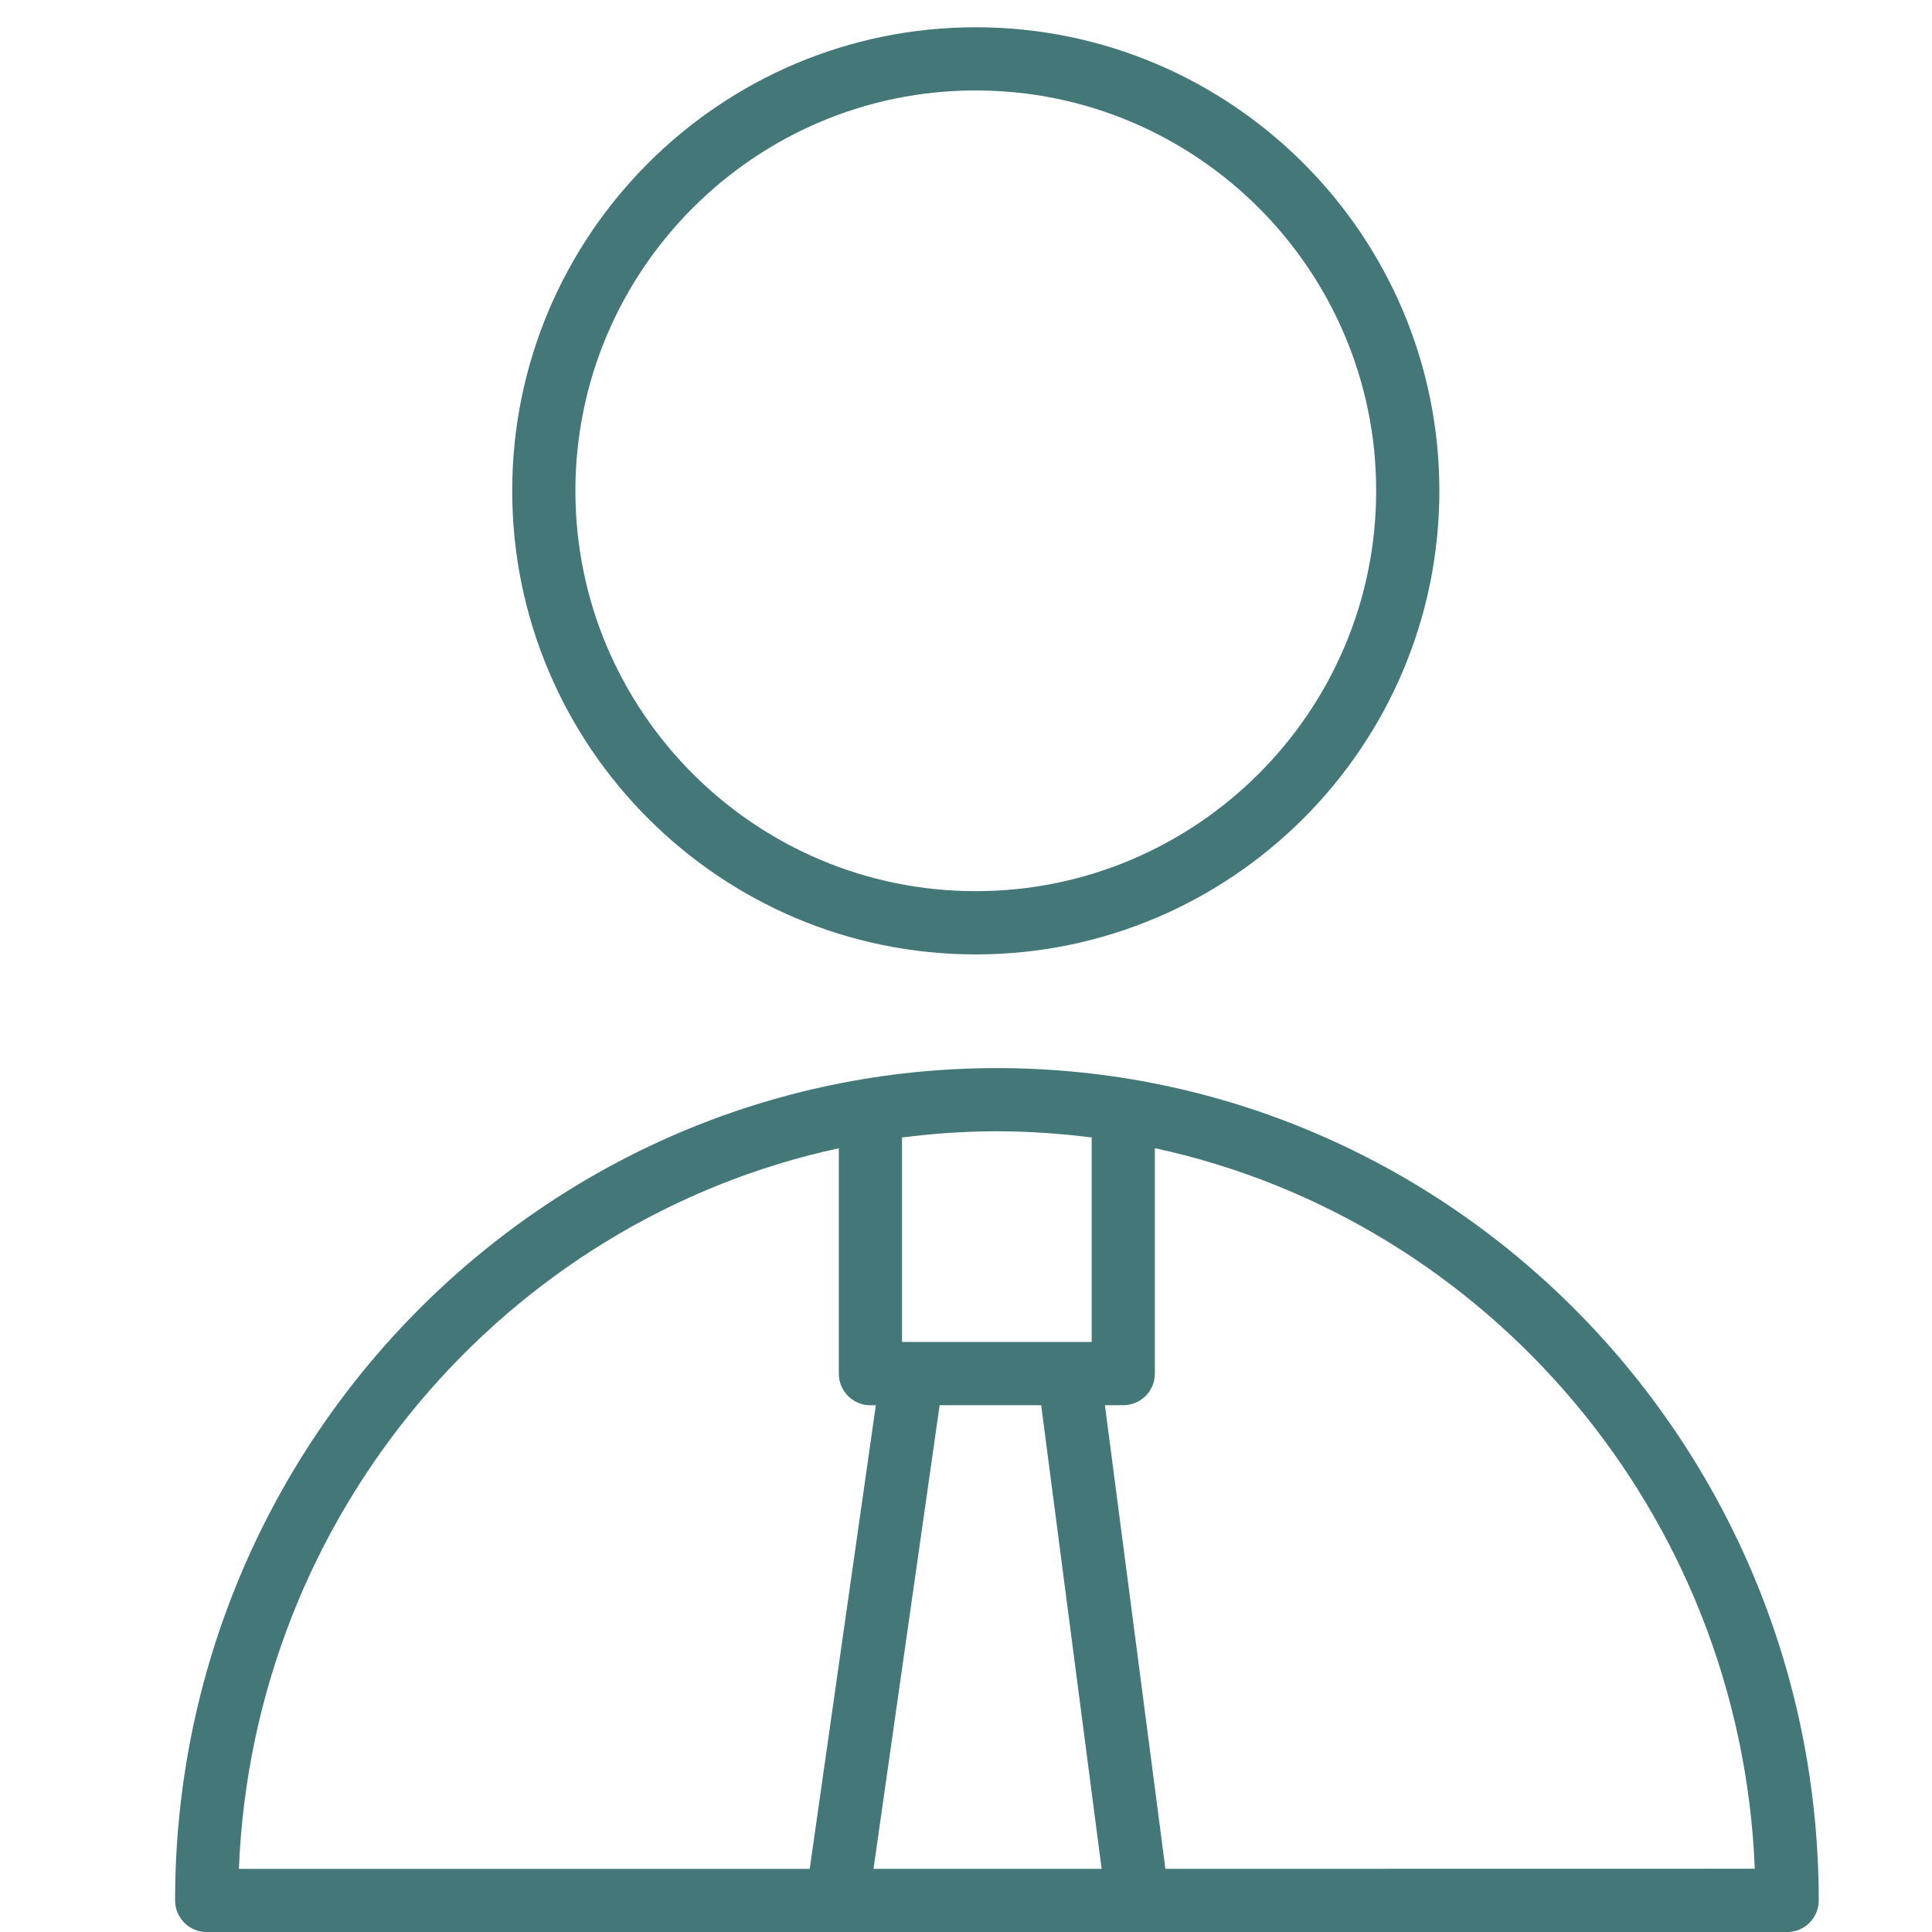
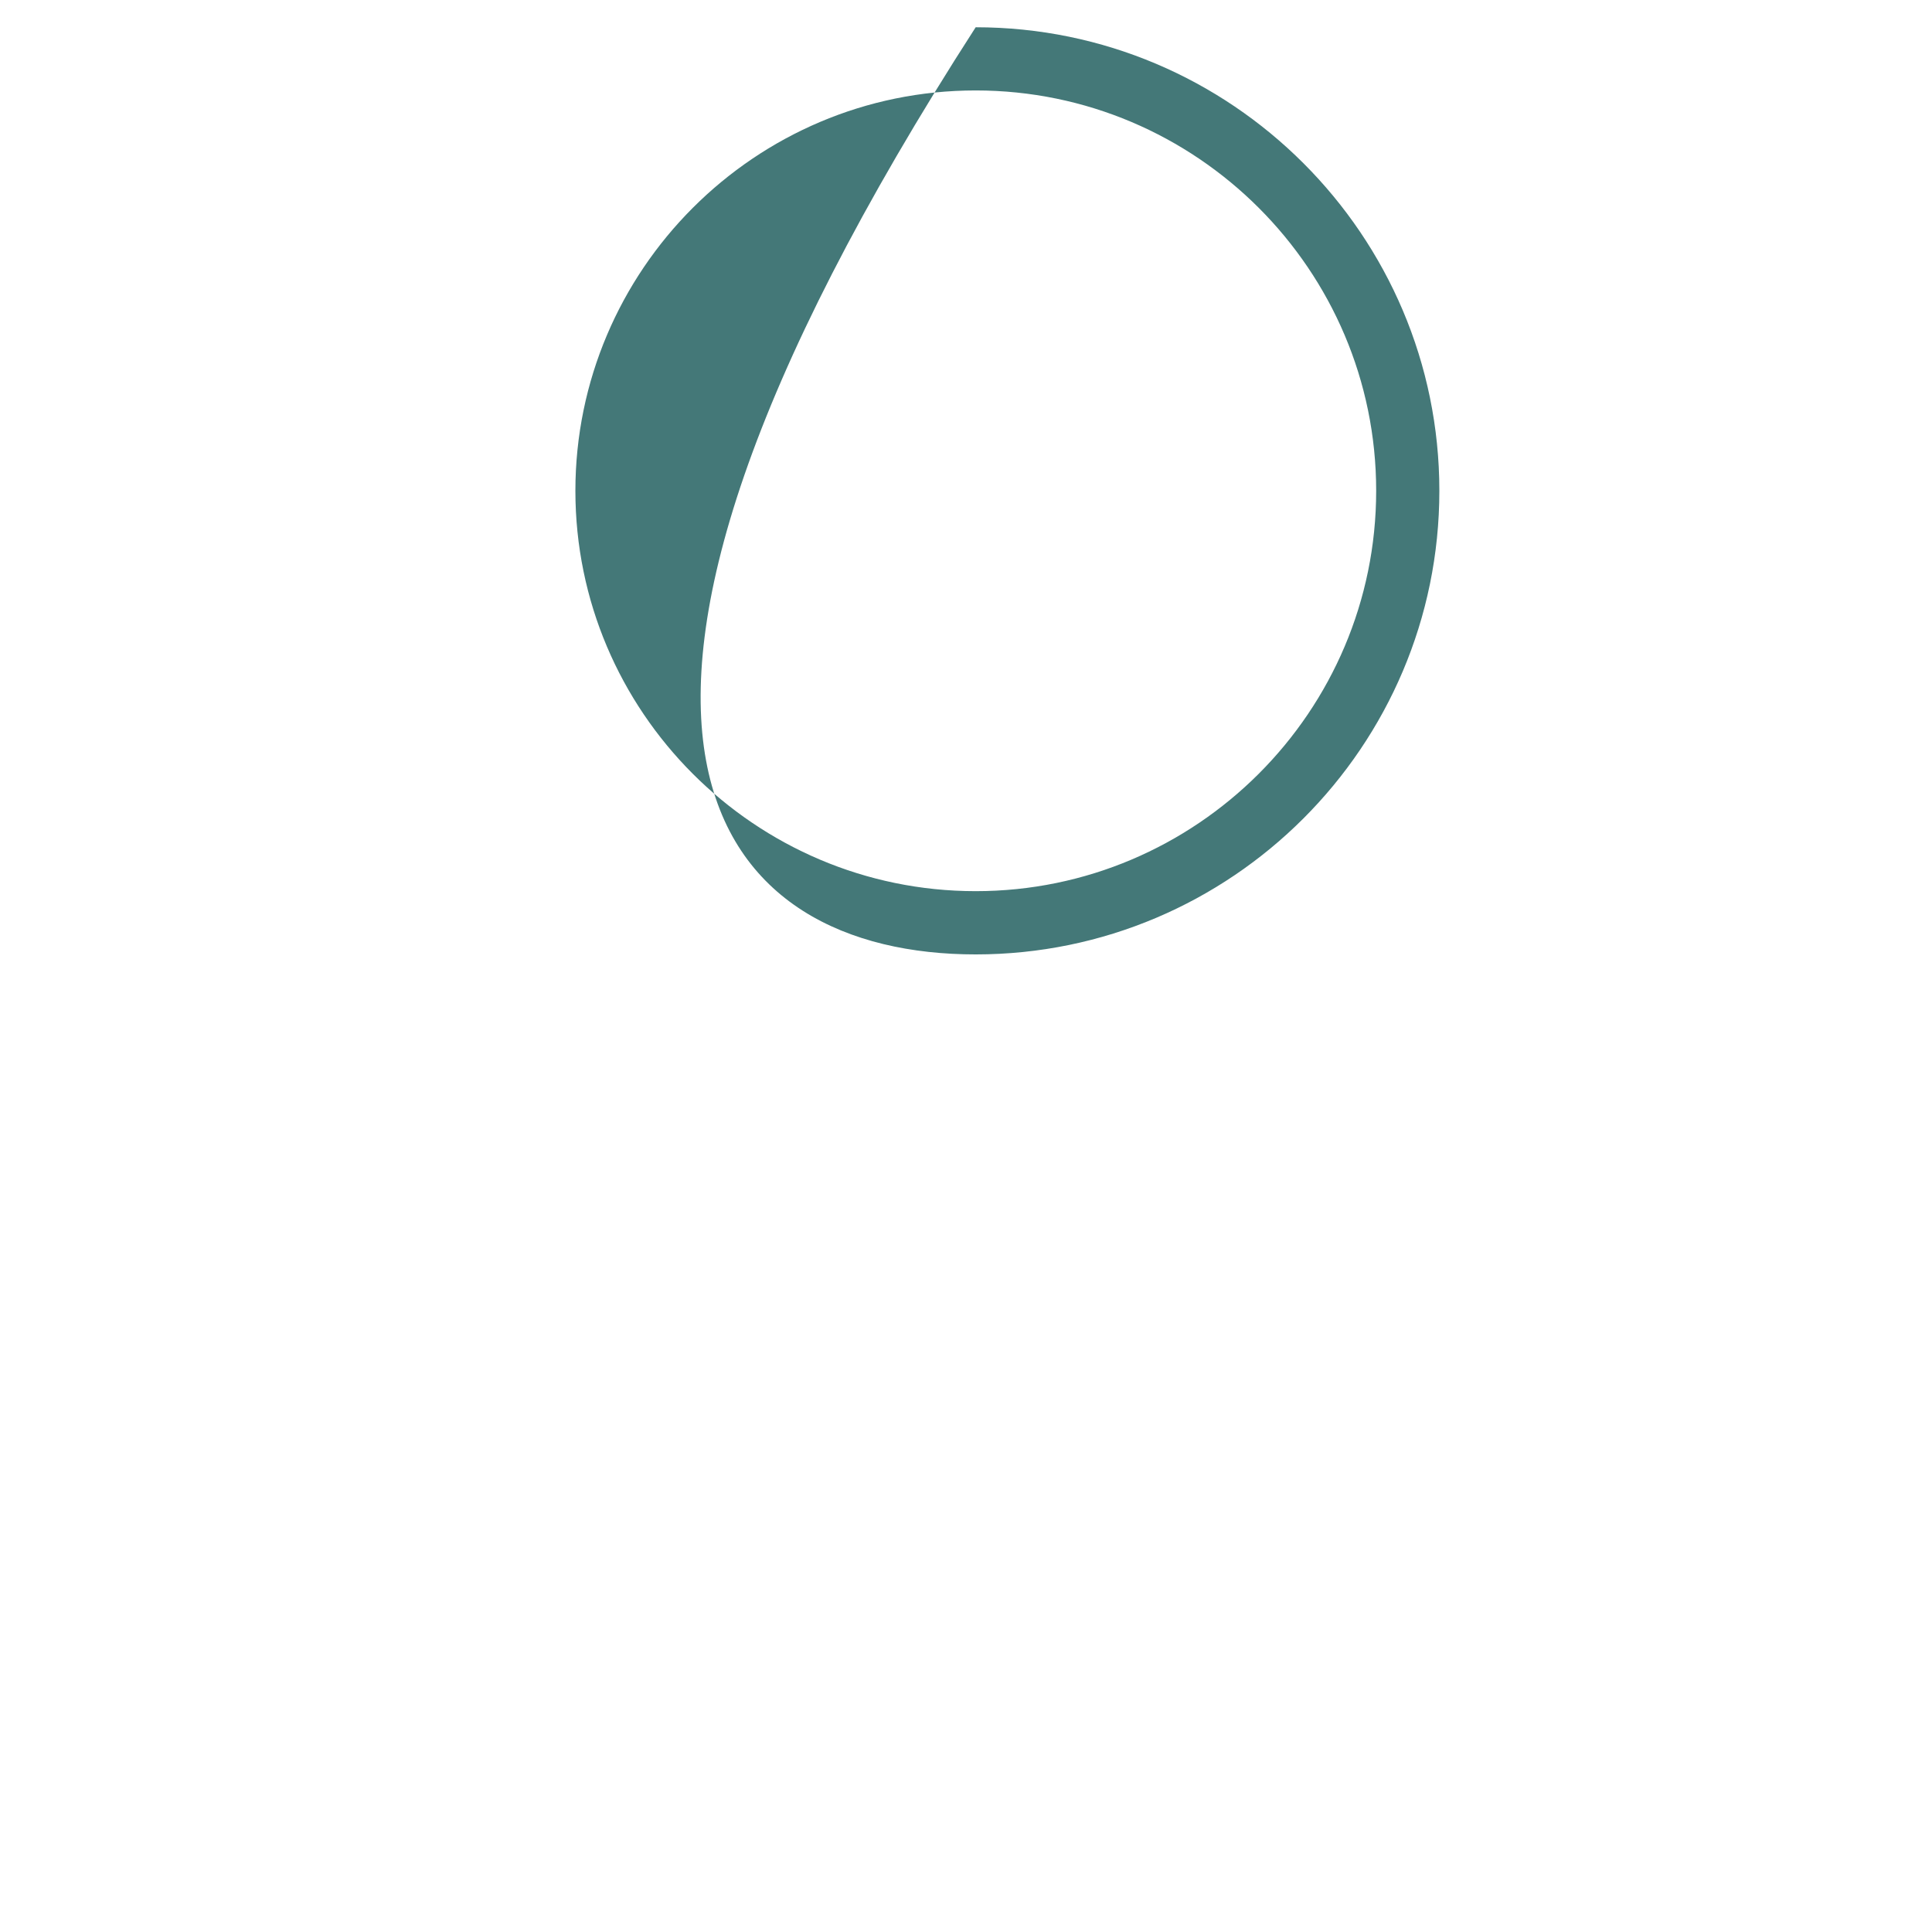
<svg xmlns="http://www.w3.org/2000/svg" id="Слой_1" x="0px" y="0px" viewBox="0 0 2834.6 2834.6" style="enable-background:new 0 0 2834.6 2834.6;" xml:space="preserve">
  <style type="text/css"> .st0{fill:#447878;} </style>
  <g>
    <g>
-       <path class="st0" d="M1462.6,1567.1c-664.9,0-1205.7,547.8-1205.7,1221.2c0,25.6,20.7,46.4,46.4,46.4H2622 c25.6,0,46.4-20.7,46.4-46.4C2668.3,2114.9,2127.5,1567.1,1462.6,1567.1z M1527.6,2061.7l88.7,680.2h-334.7l97-680.2H1527.6z M1601.7,1668.9v300h-278.3v-300c45.6-5.8,92-9.1,139.1-9.1S1556.1,1663.1,1601.7,1668.9z M1230.7,1684.7v330.7 c0,25.6,20.7,46.4,46.4,46.4h7.9l-97,680.2H350.5C371.4,2220.9,742.4,1790.1,1230.7,1684.7z M1709.6,2741.9 c-0.1-0.9,0-1.8-0.1-2.7l-88.4-677.5h26.9c25.6,0,46.4-20.7,46.4-46.4v-330.7c488.3,105.4,859.3,536.2,880.2,1057.2 C2574.7,2741.9,1709.6,2741.9,1709.6,2741.9z" />
-       <path class="st0" d="M1431.5,1400.3c375.1,0,680.3-305.1,680.3-680.2c0-375-305.2-680.1-680.3-680.1c-375,0-680,305.1-680,680.1 C751.5,1095.2,1056.6,1400.3,1431.5,1400.3z M1431.5,132.7c324,0,587.6,263.5,587.6,587.4c0,323.9-263.6,587.4-587.6,587.4 c-323.8,0-587.3-263.5-587.3-587.4C844.3,396.3,1107.7,132.7,1431.5,132.7z" />
+       <path class="st0" d="M1431.5,1400.3c375.1,0,680.3-305.1,680.3-680.2c0-375-305.2-680.1-680.3-680.1C751.5,1095.2,1056.6,1400.3,1431.5,1400.3z M1431.5,132.7c324,0,587.6,263.5,587.6,587.4c0,323.9-263.6,587.4-587.6,587.4 c-323.8,0-587.3-263.5-587.3-587.4C844.3,396.3,1107.7,132.7,1431.5,132.7z" />
    </g>
  </g>
</svg>